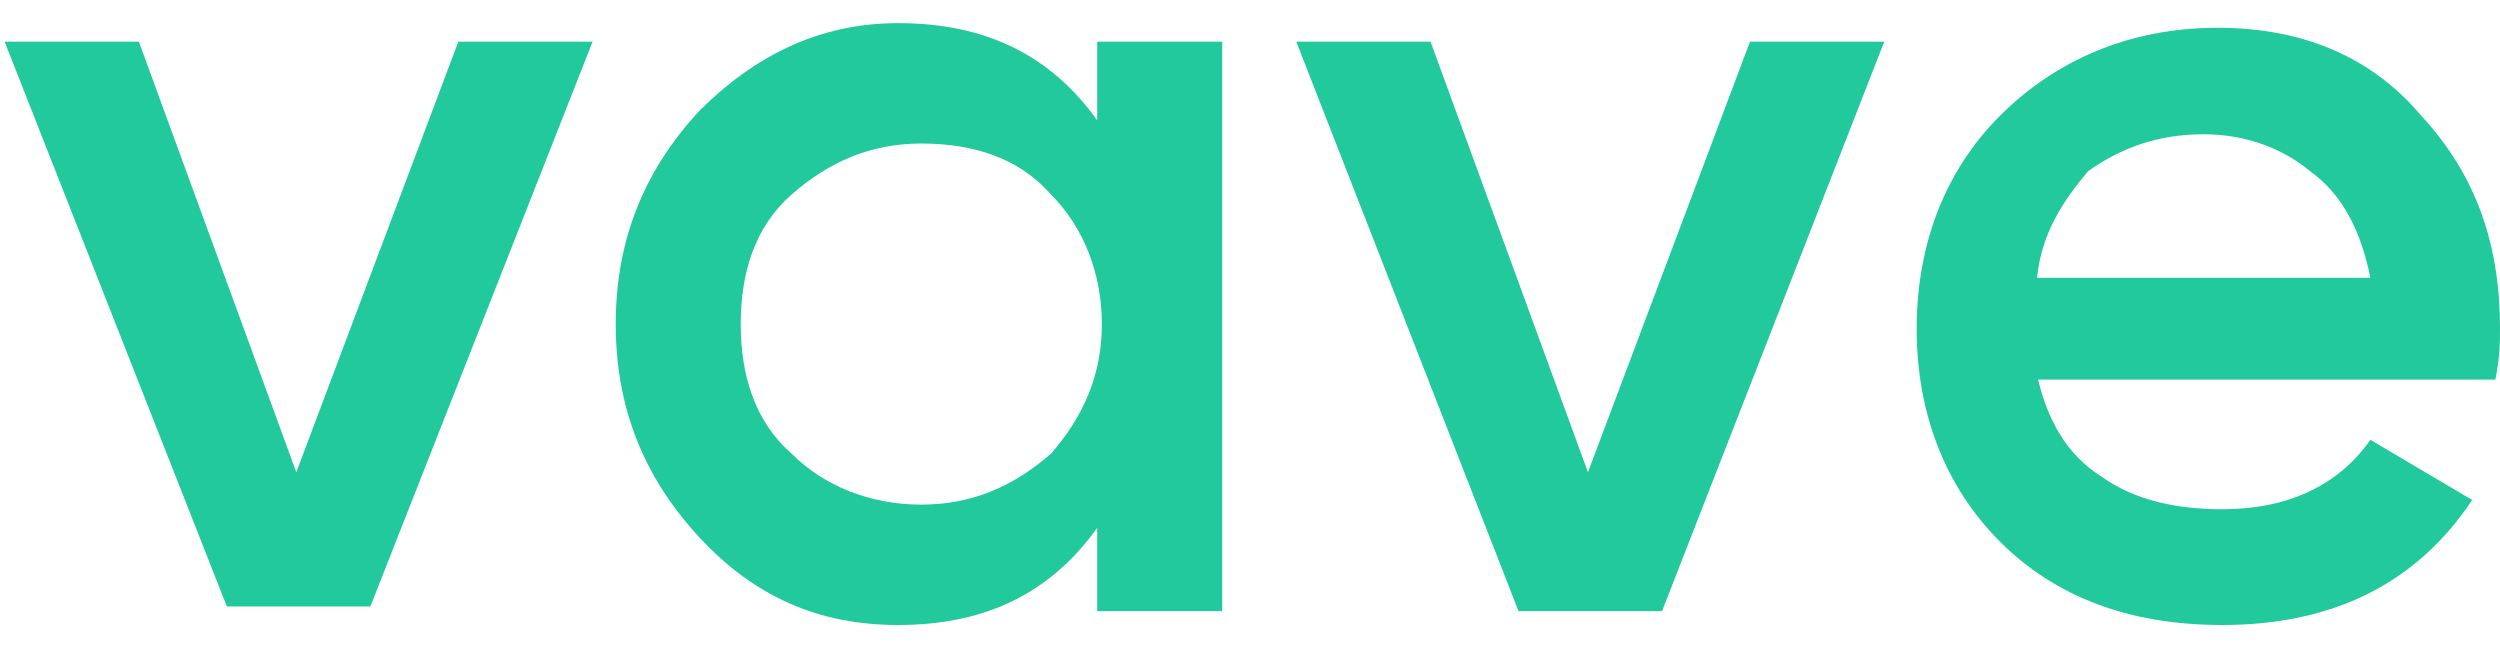
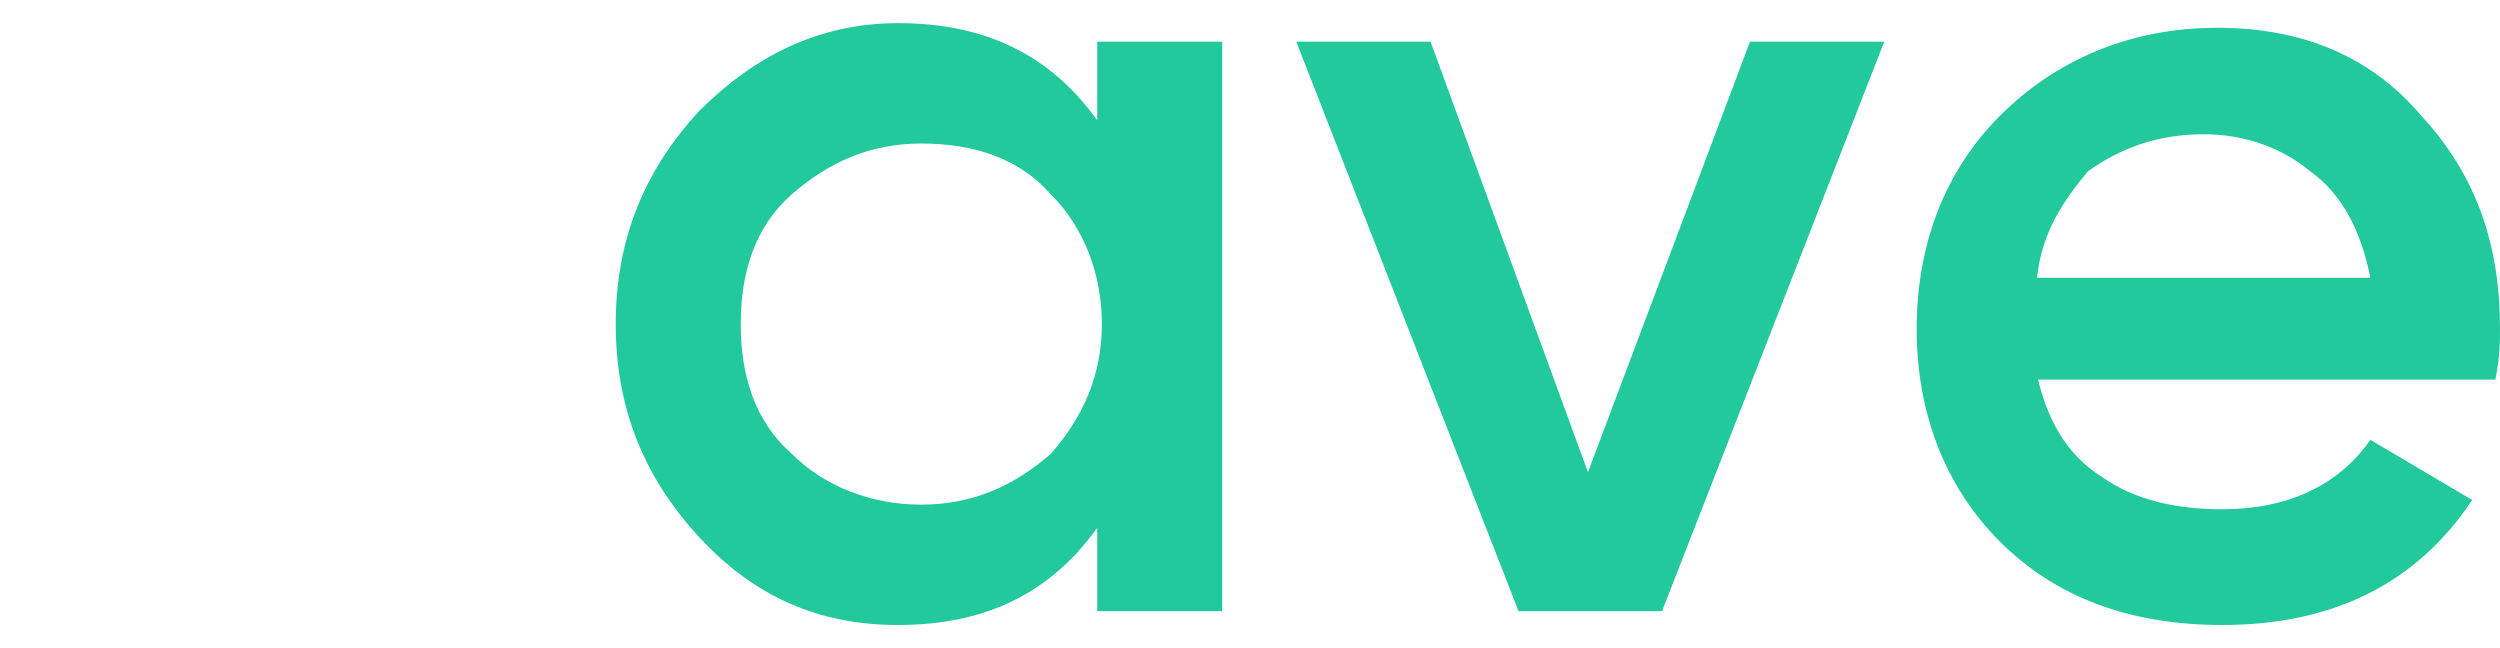
<svg xmlns="http://www.w3.org/2000/svg" version="1.1" id="Capa_1" x="0px" y="0px" viewBox="0 0 54 14" style="enable-background:new 0 0 54 14;" xml:space="preserve">
  <style type="text/css">
	.st0{fill:#22C99D;}
</style>
  <g>
-     <path class="st0" d="M9.9,0.9h2.9L8,13.1H4.9L0.1,0.9H3l3.4,9.3L9.9,0.9z" />
    <path class="st0" d="M23.7,0.9h2.7v12.3h-2.7v-1.8c-1,1.4-2.4,2.1-4.3,2.1c-1.7,0-3.1-0.6-4.3-1.9c-1.2-1.3-1.8-2.8-1.8-4.6   c0-1.8,0.6-3.3,1.8-4.6c1.2-1.2,2.6-1.9,4.3-1.9c1.9,0,3.3,0.7,4.3,2.1V0.9z M17.1,9.8c0.7,0.7,1.7,1.1,2.8,1.1s2-0.4,2.8-1.1   c0.7-0.8,1.1-1.7,1.1-2.8s-0.4-2.1-1.1-2.8c-0.7-0.8-1.7-1.1-2.8-1.1s-2,0.4-2.8,1.1C16.3,4.9,16,5.9,16,7S16.3,9.1,17.1,9.8z" />
    <path class="st0" d="M37.8,0.9h2.9l-4.8,12.3h-3.1L28,0.9h2.9l3.4,9.3L37.8,0.9z" />
    <path class="st0" d="M44,8.1c0.2,0.9,0.6,1.7,1.4,2.2c0.7,0.5,1.6,0.7,2.6,0.7c1.4,0,2.5-0.5,3.2-1.5l2.2,1.3   c-1.2,1.8-3,2.7-5.4,2.7c-2,0-3.6-0.6-4.8-1.8c-1.2-1.2-1.8-2.8-1.8-4.6c0-1.8,0.6-3.4,1.8-4.6c1.2-1.2,2.8-1.9,4.7-1.9   c1.8,0,3.3,0.6,4.4,1.9c1.2,1.3,1.7,2.8,1.7,4.6c0,0.3,0,0.6-0.1,1.1H44z M44,6h7.2c-0.2-1-0.6-1.8-1.3-2.3   c-0.6-0.5-1.4-0.8-2.3-0.8c-1,0-1.8,0.3-2.5,0.8C44.6,4.3,44.1,5,44,6z" />
  </g>
</svg>